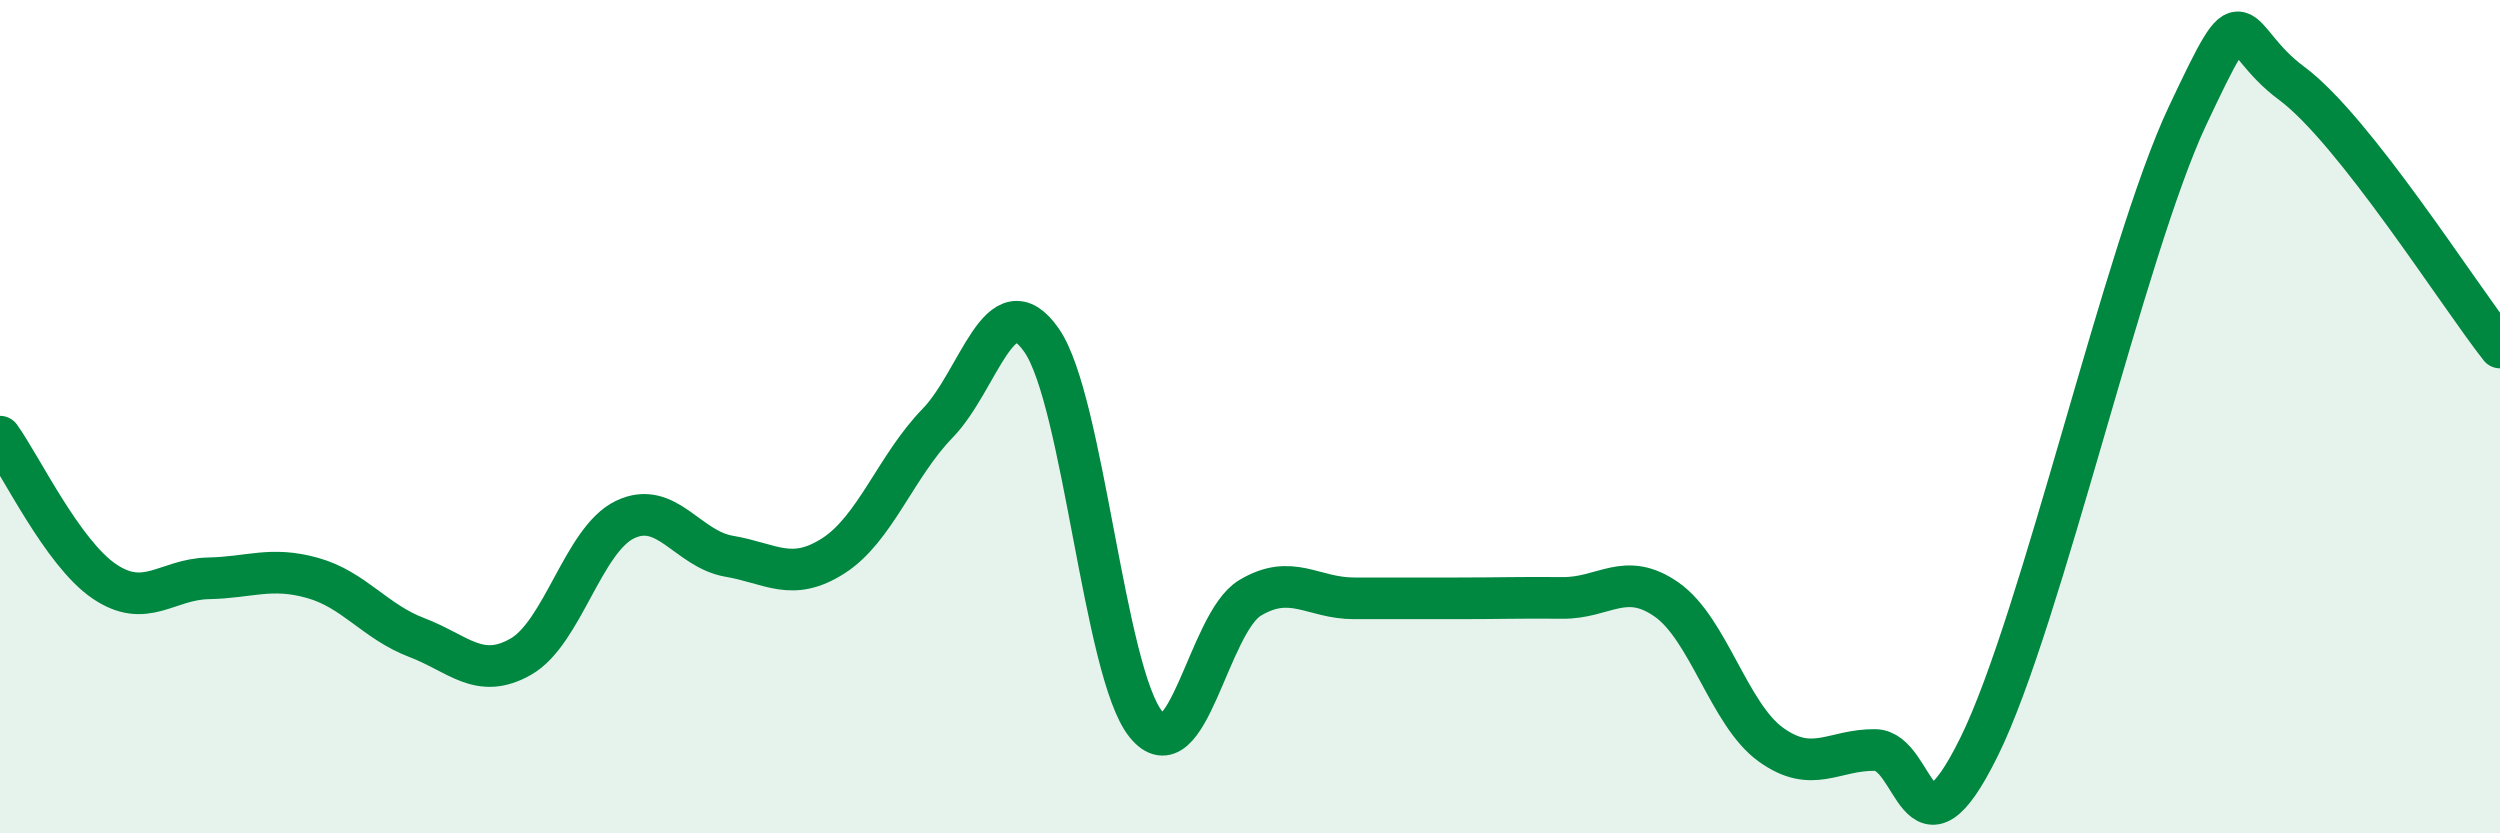
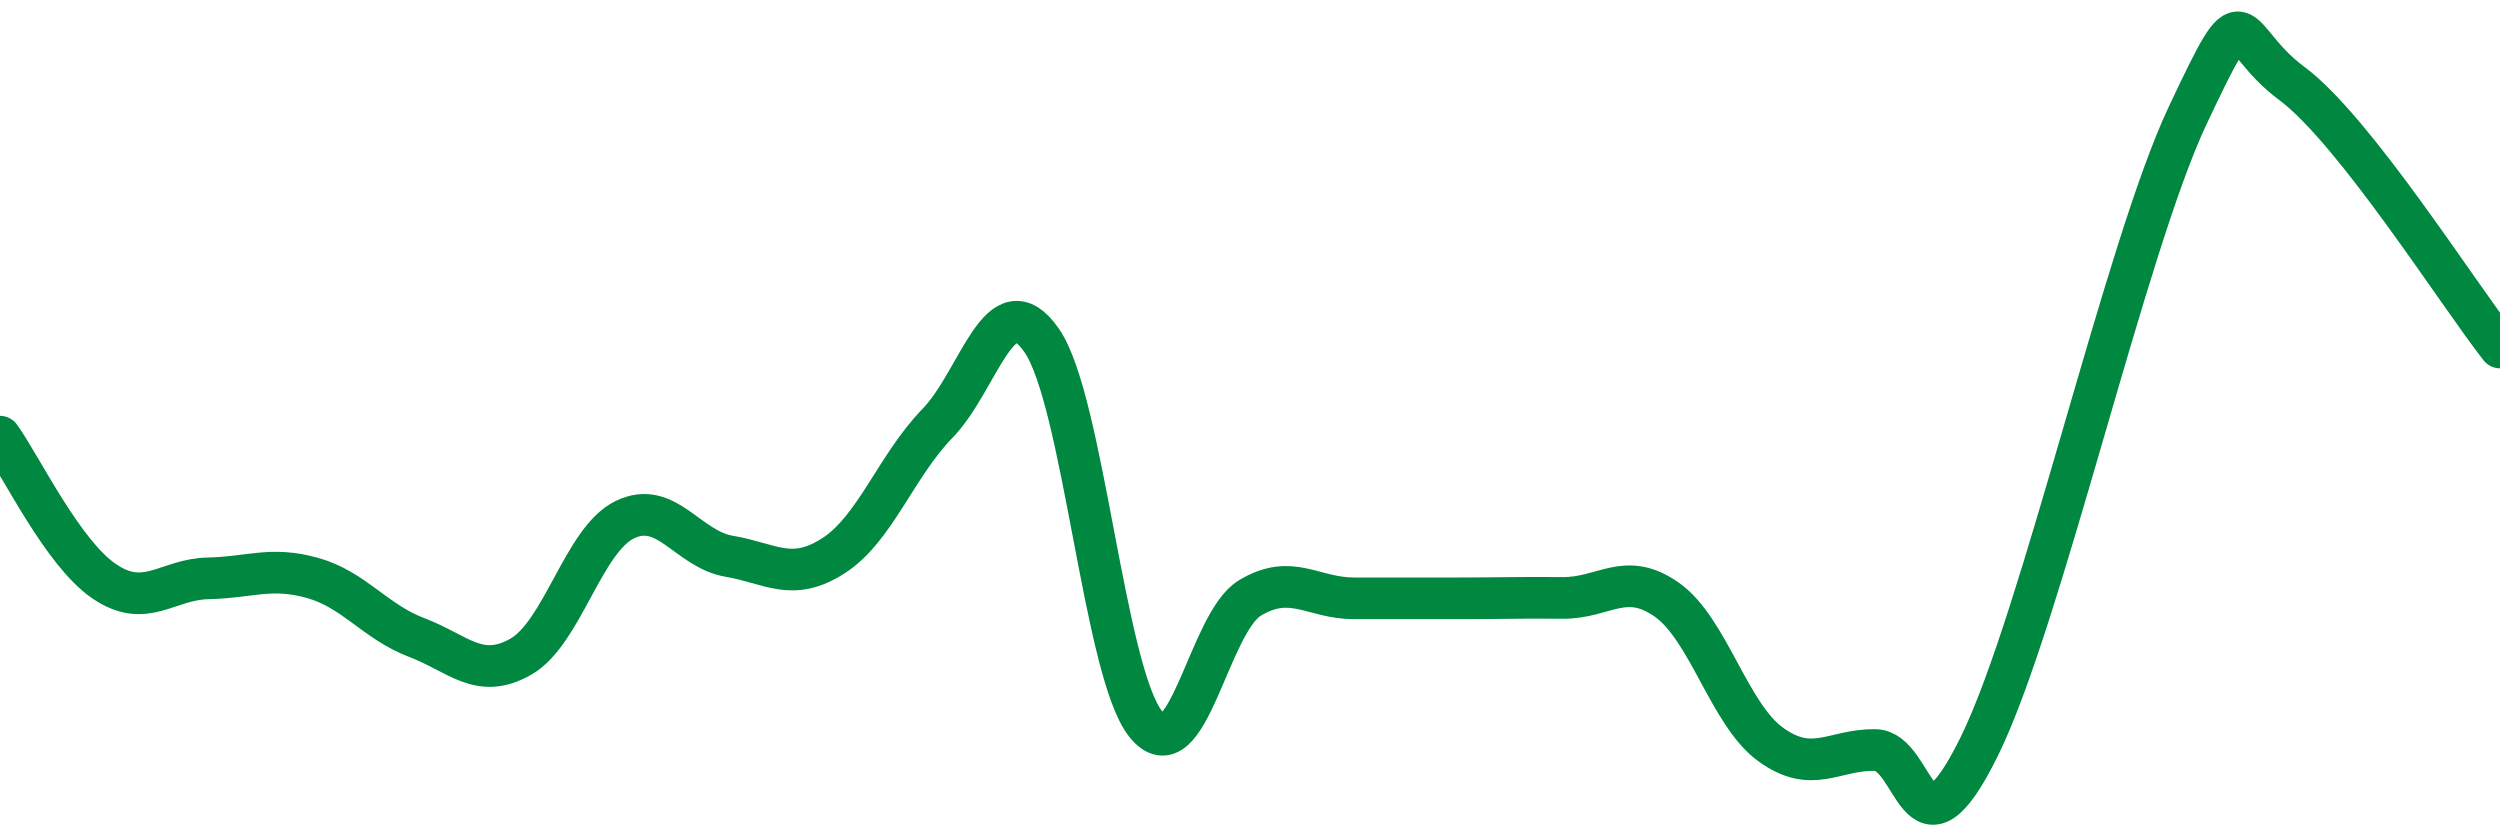
<svg xmlns="http://www.w3.org/2000/svg" width="60" height="20" viewBox="0 0 60 20">
-   <path d="M 0,10.48 C 0.5,11.17 1.5,13.27 2.5,13.95 C 3.5,14.63 4,13.9 5,13.88 C 6,13.86 6.5,13.59 7.5,13.87 C 8.5,14.15 9,14.92 10,15.3 C 11,15.68 11.5,16.33 12.5,15.76 C 13.5,15.19 14,12.95 15,12.47 C 16,11.99 16.5,13.18 17.5,13.35 C 18.5,13.52 19,13.98 20,13.34 C 21,12.7 21.5,11.19 22.5,10.16 C 23.5,9.13 24,6.73 25,8.17 C 26,9.61 26.5,16.14 27.5,17.38 C 28.5,18.62 29,14.95 30,14.35 C 31,13.75 31.5,14.36 32.5,14.36 C 33.5,14.36 34,14.36 35,14.36 C 36,14.36 36.5,14.34 37.5,14.35 C 38.5,14.36 39,13.69 40,14.39 C 41,15.09 41.5,17.15 42.5,17.87 C 43.5,18.59 44,17.99 45,18 C 46,18.01 46,20.96 47.5,17.92 C 49,14.88 51,5.96 52.5,2.78 C 54,-0.4 53.5,0.89 55,2 C 56.5,3.11 59,7.07 60,8.34L60 20L0 20Z" fill="#008740" opacity="0.1" stroke-linecap="round" stroke-linejoin="round" />
  <path d="M 0,10.48 C 0.5,11.17 1.5,13.27 2.5,13.95 C 3.5,14.63 4,13.9 5,13.88 C 6,13.86 6.5,13.59 7.5,13.87 C 8.5,14.15 9,14.92 10,15.3 C 11,15.68 11.5,16.33 12.5,15.76 C 13.5,15.19 14,12.95 15,12.47 C 16,11.99 16.5,13.18 17.5,13.35 C 18.5,13.52 19,13.98 20,13.34 C 21,12.7 21.5,11.19 22.5,10.16 C 23.5,9.13 24,6.73 25,8.17 C 26,9.61 26.5,16.14 27.5,17.38 C 28.5,18.62 29,14.95 30,14.35 C 31,13.75 31.5,14.36 32.5,14.36 C 33.5,14.36 34,14.36 35,14.36 C 36,14.36 36.5,14.34 37.5,14.35 C 38.5,14.36 39,13.69 40,14.39 C 41,15.09 41.5,17.15 42.5,17.87 C 43.5,18.59 44,17.99 45,18 C 46,18.01 46,20.96 47.5,17.92 C 49,14.88 51,5.96 52.5,2.78 C 54,-0.4 53.5,0.89 55,2 C 56.5,3.11 59,7.07 60,8.34" stroke="#008740" stroke-width="1" fill="none" stroke-linecap="round" stroke-linejoin="round" />
</svg>